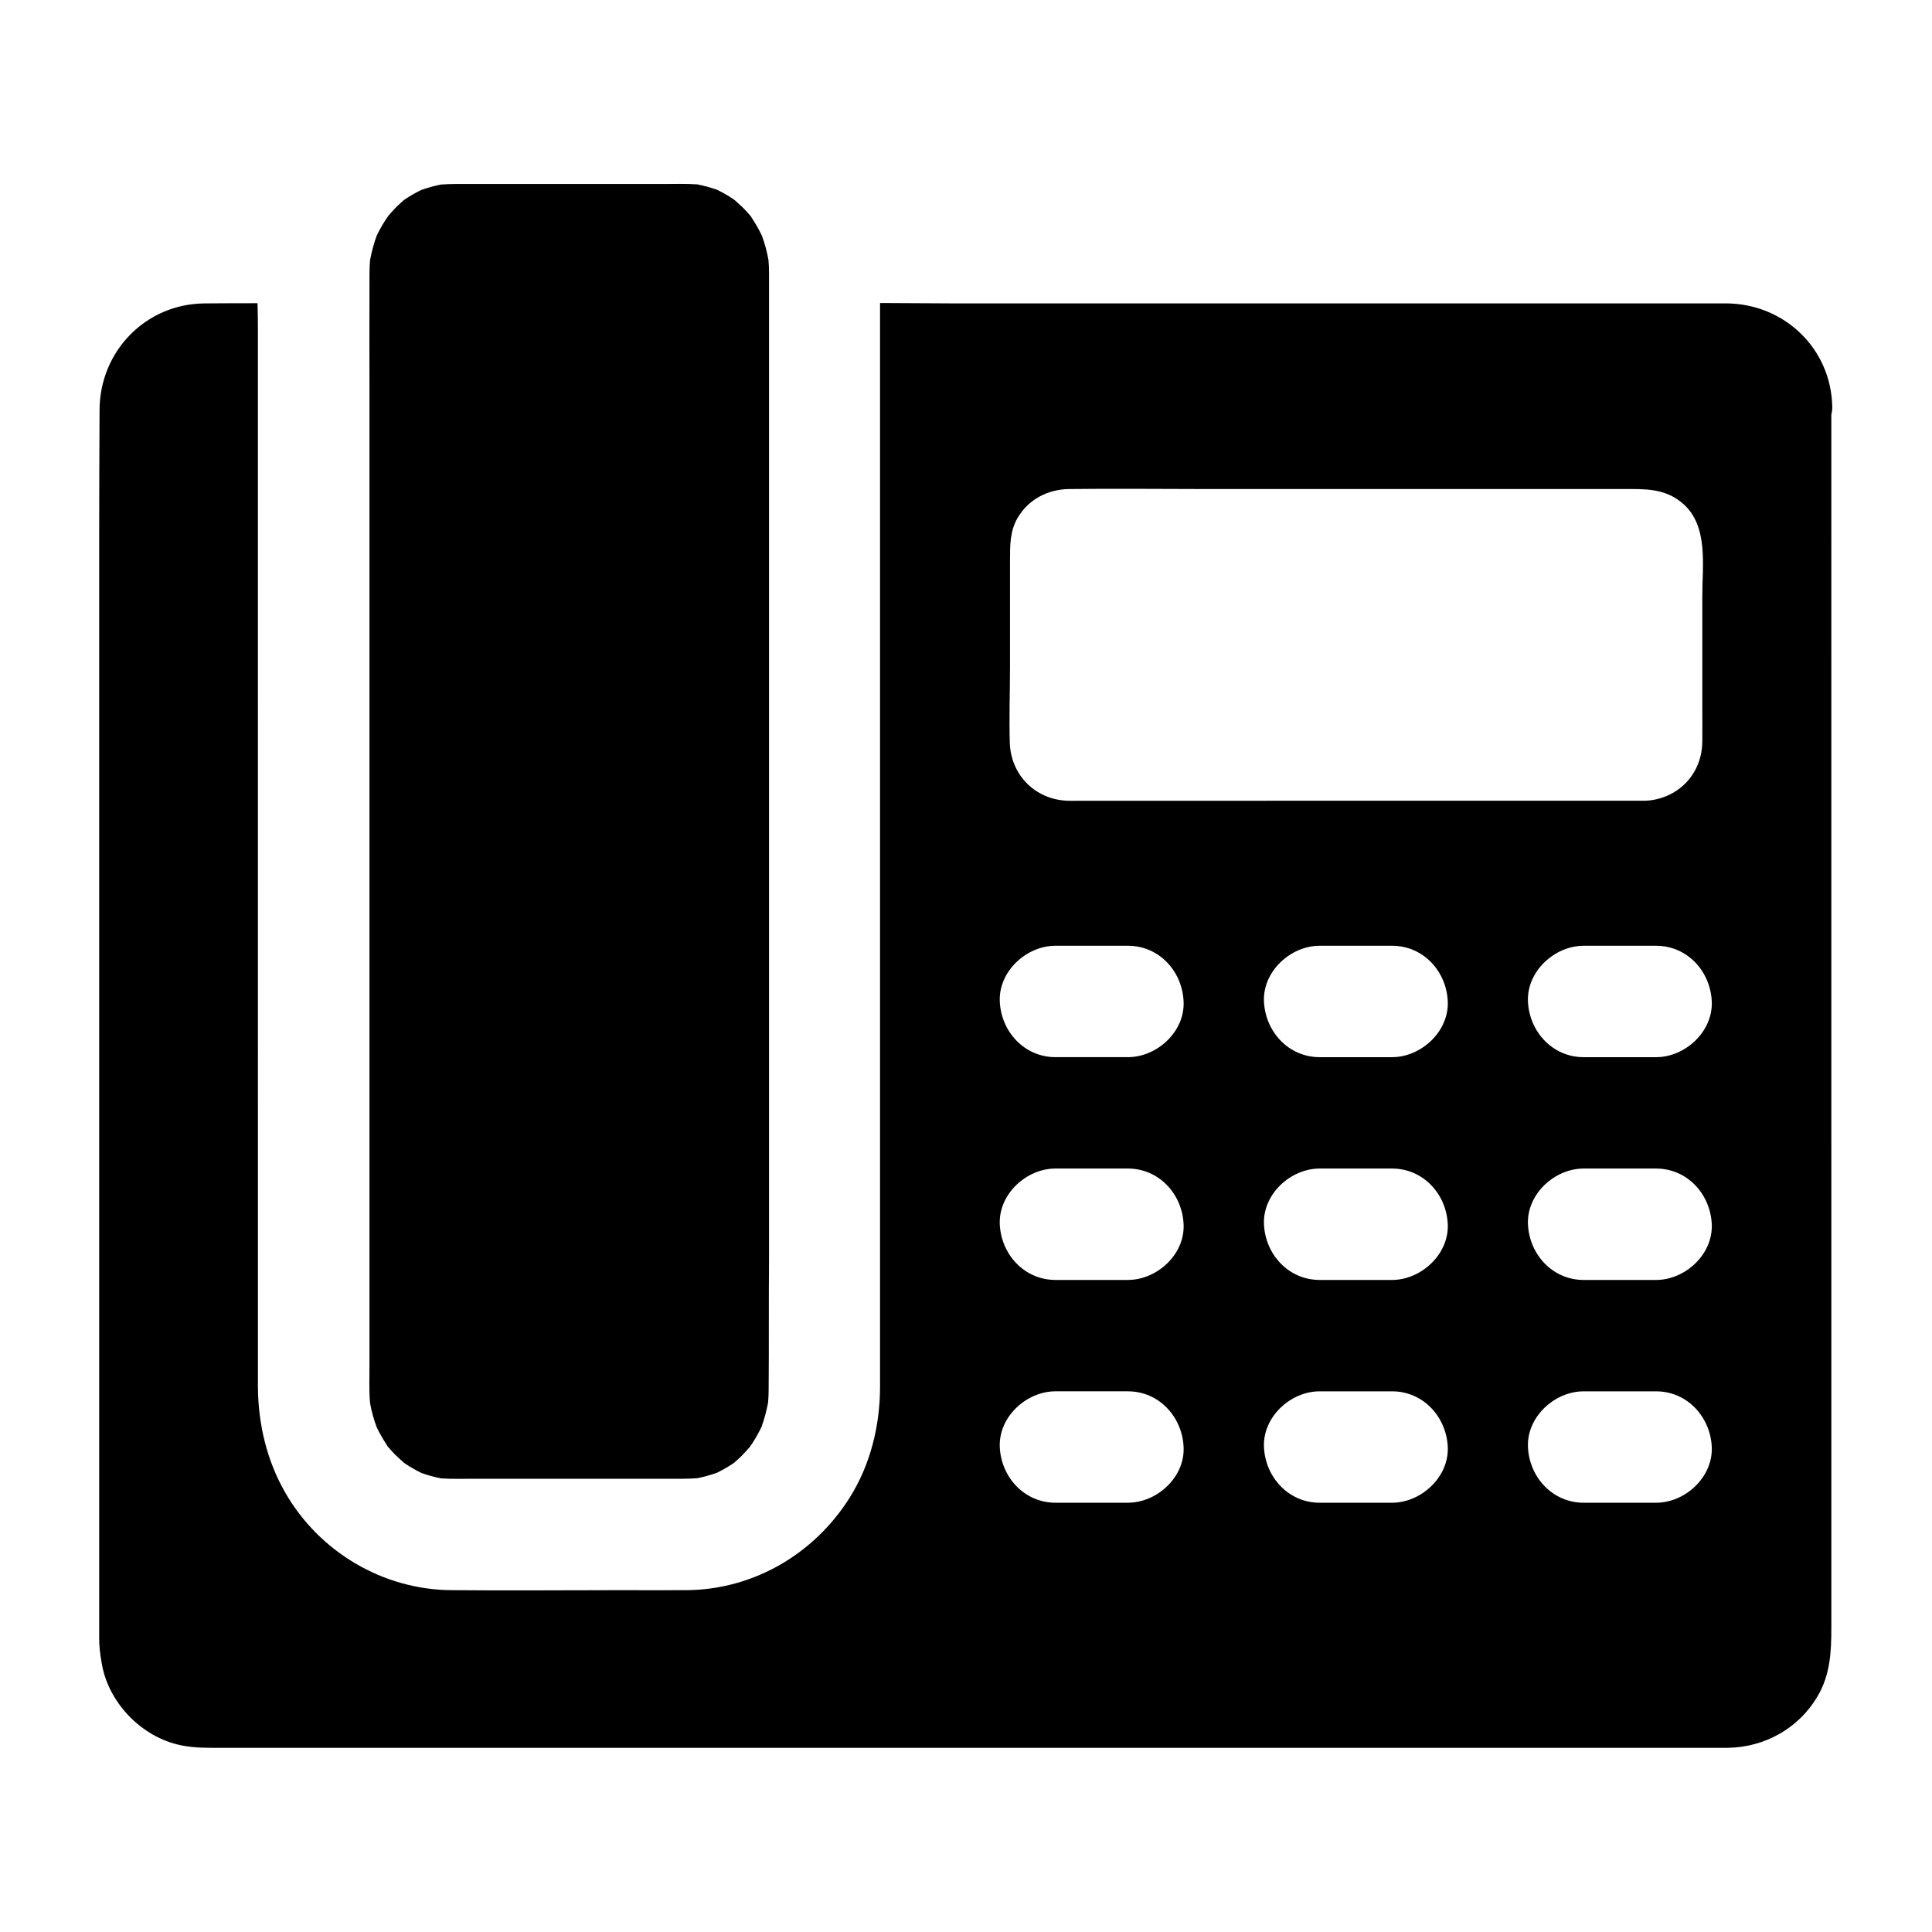
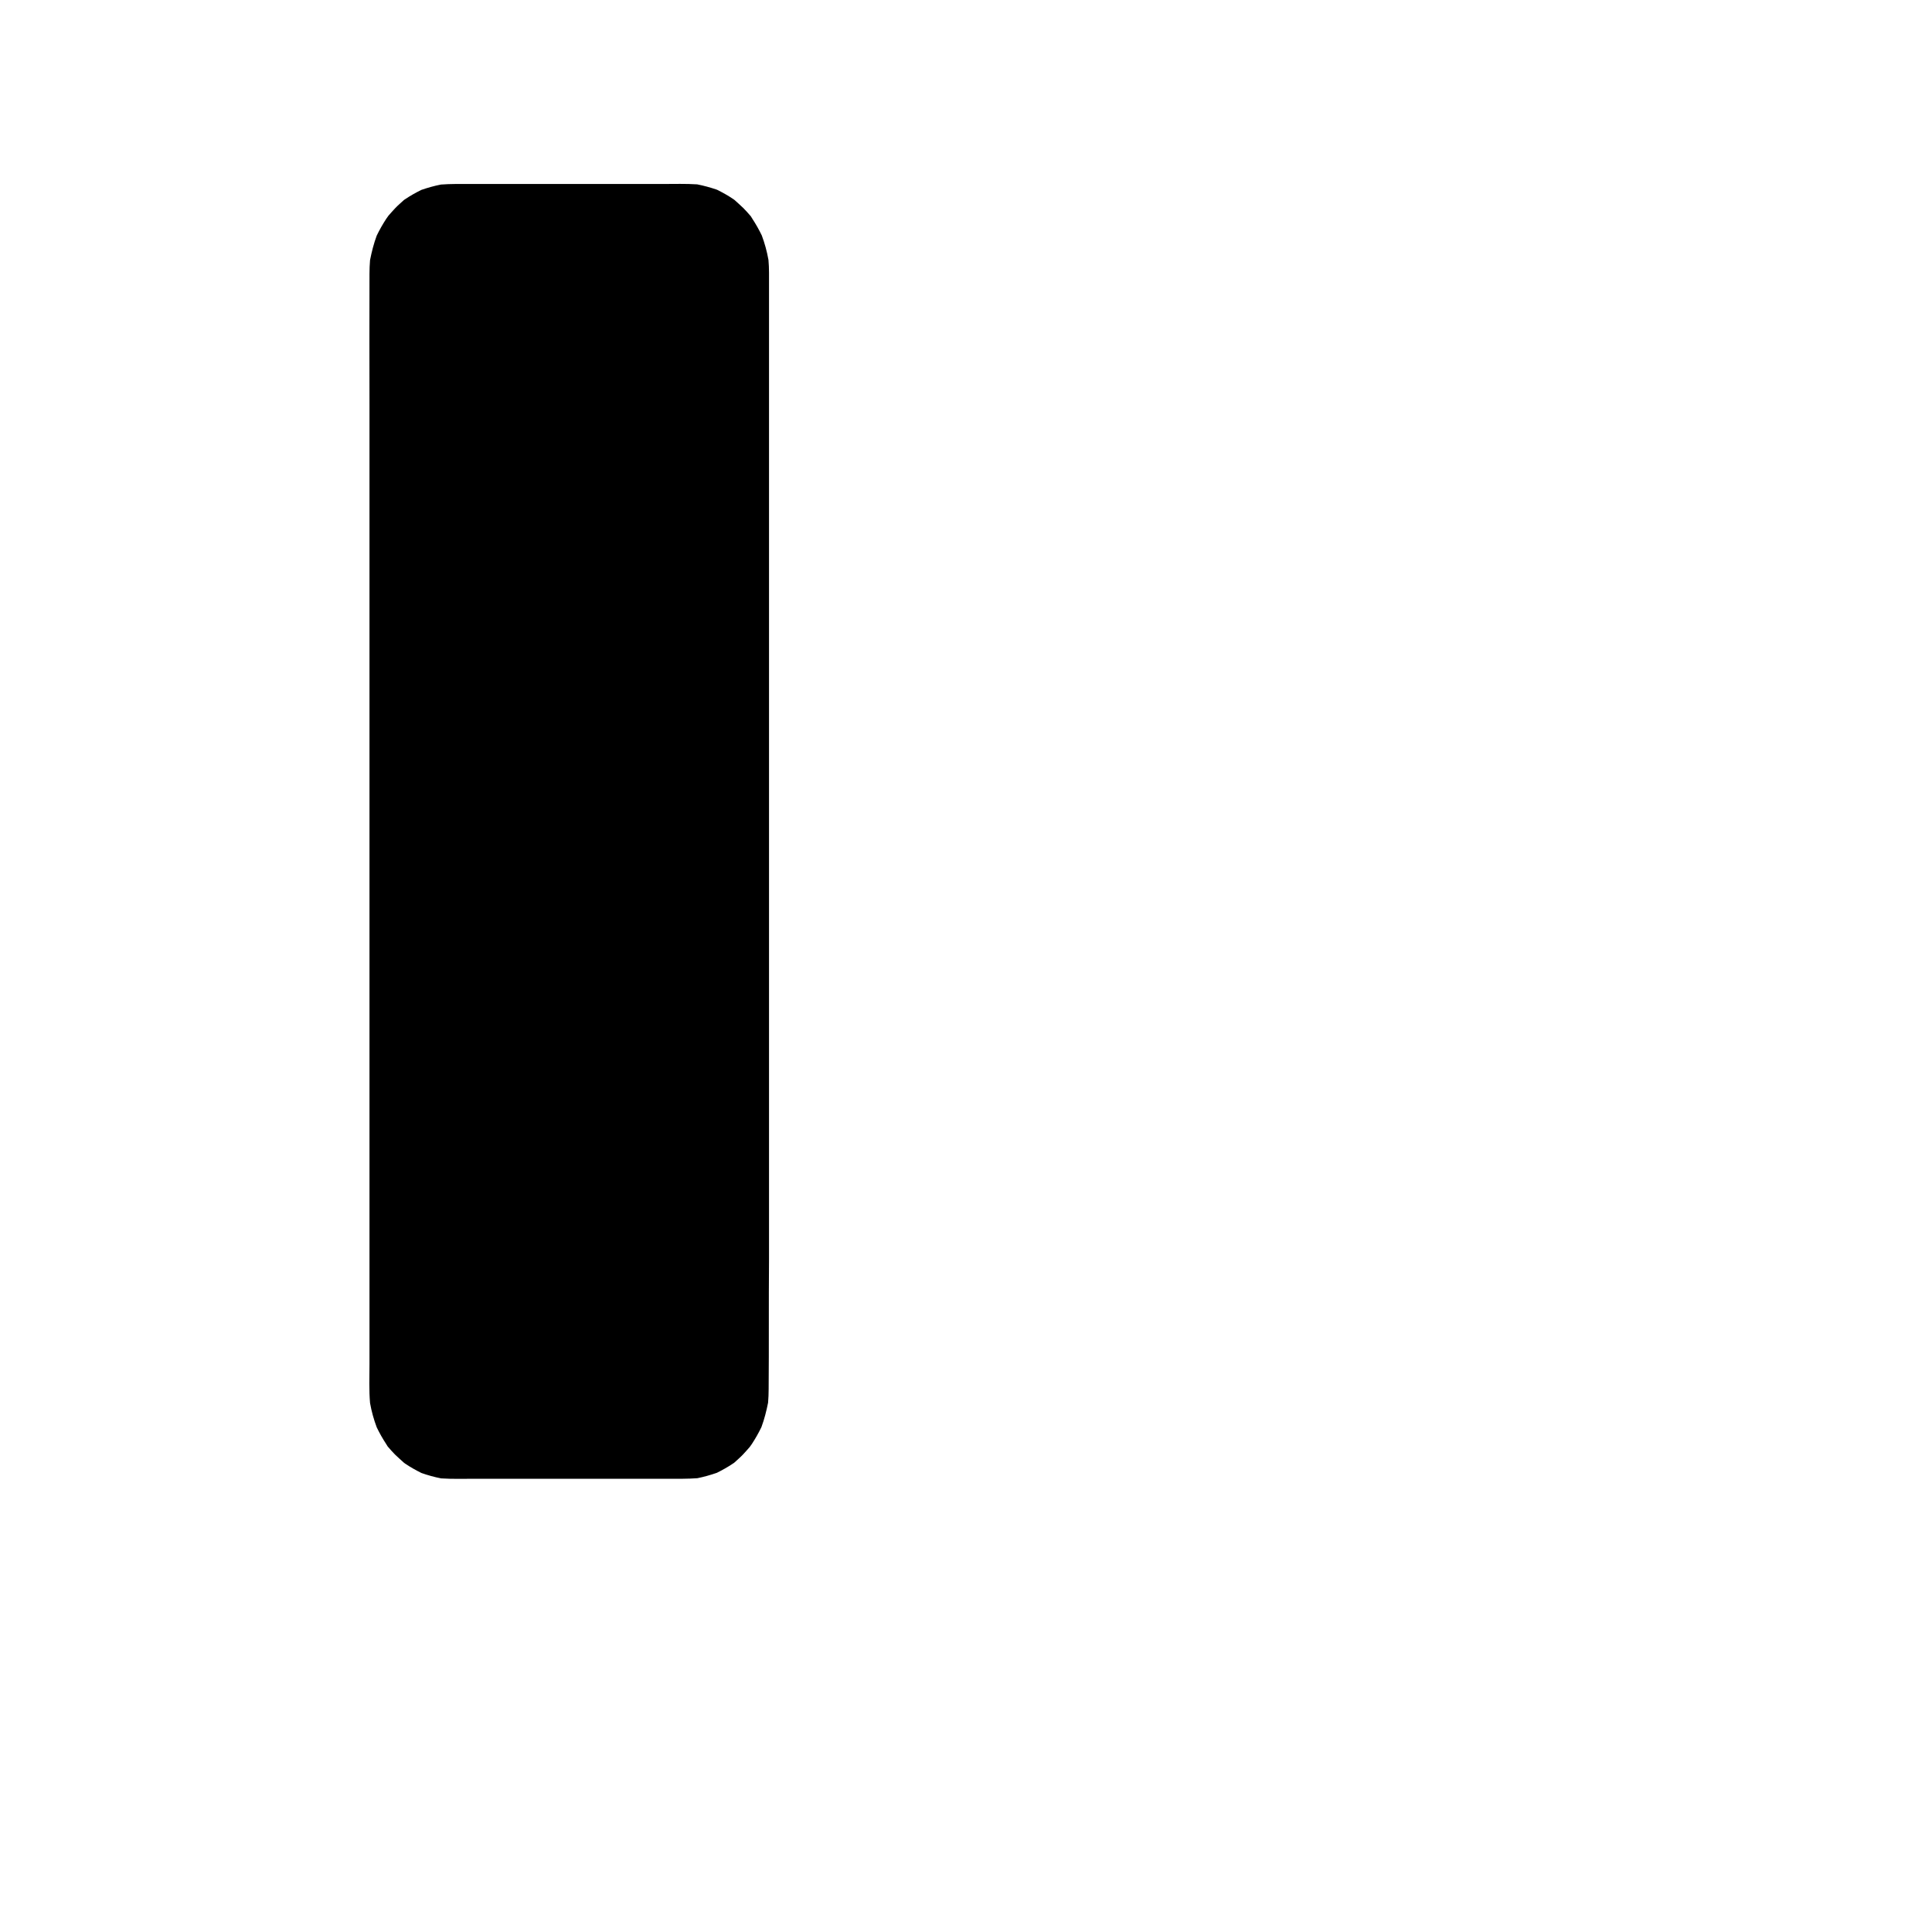
<svg xmlns="http://www.w3.org/2000/svg" fill="#000000" width="800px" height="800px" version="1.1" viewBox="144 144 512 512">
  <g>
-     <path d="m601.43 224.4h-11.367-194.05c-6.25 0-12.547-0.098-18.793-0.098v279.8 7.43c0 10.281-2.559 20.715-8.117 29.473-9.398 14.859-25.438 24.254-43.098 24.402-5.656 0.051-11.316 0-16.973 0-15.152 0-30.309 0.148-45.512 0-18.055-0.148-34.883-10.137-43.887-25.781-4.969-8.609-7.231-18.352-7.281-28.191v-22.336l-0.004-258.35c0-2.117-0.051-4.231-0.098-6.394-4.676 0-9.398 0-14.07 0.051-15.645 0.148-27.75 12.742-27.797 28.242-0.051 10.773-0.098 21.598-0.098 32.375v293.33c0 2.016 0.246 3.938 0.59 5.953 1.574 10.727 10.578 20.121 21.207 22.238 3.59 0.738 7.086 0.641 10.676 0.641h397.39 1.82c9.691-0.148 18.695-5.164 23.664-13.578 3.394-5.707 3.691-11.809 3.691-18.156l-0.004-321.53c0.148-0.641 0.246-1.277 0.246-1.969-0.195-15.496-12.695-27.5-28.141-27.551zm-189.77 96.137v-28.242c0-3.789 0-7.527 1.969-10.973 2.902-5.019 8.117-7.676 13.777-7.723 11.957-0.148 23.91 0 35.816 0h110.8c5.758 0 11.168-0.297 15.941 3.836 6.84 5.902 5.164 16.383 5.164 24.5v30.453c0 2.754 0.051 5.512 0 8.215-0.098 8.316-6.051 14.711-14.219 15.547h-0.148-0.098c-0.246 0.051-0.543 0.051-0.789 0.051h-0.441l-149.52 0.008c-0.984 0-1.969 0.051-2.953 0-8.562-0.297-15.008-6.742-15.352-15.254-0.195-6.738 0.051-13.629 0.051-20.418zm31.242 221.7h-19.188c-8.266 0-14.414-6.789-14.762-14.762-0.344-7.969 7.035-14.762 14.762-14.762h19.188c8.266 0 14.414 6.789 14.762 14.762 0.391 7.973-7.039 14.762-14.762 14.762zm0-59.039h-19.188c-8.266 0-14.414-6.789-14.762-14.762-0.344-7.969 7.035-14.762 14.762-14.762h19.188c8.266 0 14.414 6.789 14.762 14.762 0.391 7.973-7.039 14.762-14.762 14.762zm0-59.039h-19.188c-8.266 0-14.414-6.789-14.762-14.762-0.344-7.969 7.035-14.762 14.762-14.762h19.188c8.266 0 14.414 6.742 14.762 14.762 0.391 7.973-7.039 14.762-14.762 14.762zm70.012 118.08h-19.188c-8.266 0-14.414-6.789-14.762-14.762-0.344-7.969 7.035-14.762 14.762-14.762h19.188c8.266 0 14.414 6.789 14.762 14.762 0.34 7.973-7.086 14.762-14.762 14.762zm0-59.039h-19.188c-8.266 0-14.414-6.789-14.762-14.762-0.344-7.969 7.035-14.762 14.762-14.762h19.188c8.266 0 14.414 6.789 14.762 14.762 0.34 7.973-7.086 14.762-14.762 14.762zm0-59.039h-19.188c-8.266 0-14.414-6.789-14.762-14.762-0.344-7.969 7.035-14.762 14.762-14.762h19.188c8.266 0 14.414 6.742 14.762 14.762 0.34 7.973-7.086 14.762-14.762 14.762zm69.961 118.08h-19.188c-8.266 0-14.414-6.789-14.762-14.762-0.344-7.969 7.035-14.762 14.762-14.762h19.188c8.266 0 14.414 6.789 14.762 14.762 0.344 7.973-7.035 14.762-14.762 14.762zm0-59.039h-19.188c-8.266 0-14.414-6.789-14.762-14.762-0.344-7.969 7.035-14.762 14.762-14.762h19.188c8.266 0 14.414 6.789 14.762 14.762 0.344 7.973-7.035 14.762-14.762 14.762zm0-59.039h-19.188c-8.266 0-14.414-6.789-14.762-14.762-0.344-7.969 7.035-14.762 14.762-14.762h19.188c8.266 0 14.414 6.742 14.762 14.762 0.344 7.973-7.035 14.762-14.762 14.762z" />
    <path d="m347.7 512.12c0 1.18-0.051 2.41-0.148 3.59-0.441 2.215-0.984 4.379-1.77 6.496-0.738 1.523-1.574 3-2.508 4.43-0.195 0.297-0.395 0.543-0.59 0.836-0.59 0.688-1.18 1.328-1.77 1.969-0.738 0.789-1.574 1.477-2.363 2.215-0.148 0.098-0.246 0.148-0.297 0.195-1.379 0.934-2.805 1.723-4.281 2.461-1.723 0.59-3.445 1.082-5.164 1.426-2.559 0.195-5.117 0.148-7.676 0.148h-51.121c-3.051 0-6.102 0.098-9.102-0.098-1.77-0.344-3.543-0.836-5.215-1.426-1.477-0.738-2.902-1.523-4.281-2.461-0.098-0.098-0.246-0.148-0.344-0.246-0.789-0.688-1.574-1.426-2.363-2.164-0.688-0.688-1.328-1.426-1.969-2.164-0.195-0.297-0.344-0.59-0.395-0.641-0.934-1.426-1.77-2.902-2.508-4.43-0.789-2.117-1.379-4.231-1.77-6.445-0.297-3.445-0.148-6.887-0.148-10.332v-254.37c0-11.512-0.051-23.027 0-34.586 0-1.18 0.051-2.41 0.148-3.59 0.441-2.215 0.984-4.379 1.77-6.496 0.738-1.523 1.574-3 2.508-4.43 0.195-0.297 0.395-0.543 0.59-0.836 0.59-0.688 1.18-1.328 1.77-1.969 0.738-0.789 1.574-1.477 2.363-2.215 0.148-0.098 0.246-0.148 0.297-0.195 1.379-0.934 2.805-1.723 4.281-2.461 1.723-0.59 3.445-1.082 5.215-1.426 2.559-0.195 5.117-0.148 7.676-0.148h51.117c3.051 0 6.102-0.098 9.102 0.098 1.77 0.344 3.543 0.836 5.266 1.426 1.477 0.738 2.902 1.523 4.281 2.461 0.098 0.098 0.246 0.148 0.344 0.246 0.789 0.688 1.574 1.426 2.363 2.164 0.688 0.688 1.328 1.426 1.969 2.164 0.195 0.297 0.344 0.59 0.395 0.641 0.934 1.426 1.77 2.902 2.508 4.43 0.789 2.117 1.379 4.281 1.77 6.496 0.098 1.133 0.148 2.262 0.148 3.394v261.5c-0.098 11.512 0 22.926-0.098 34.34z" />
  </g>
</svg>